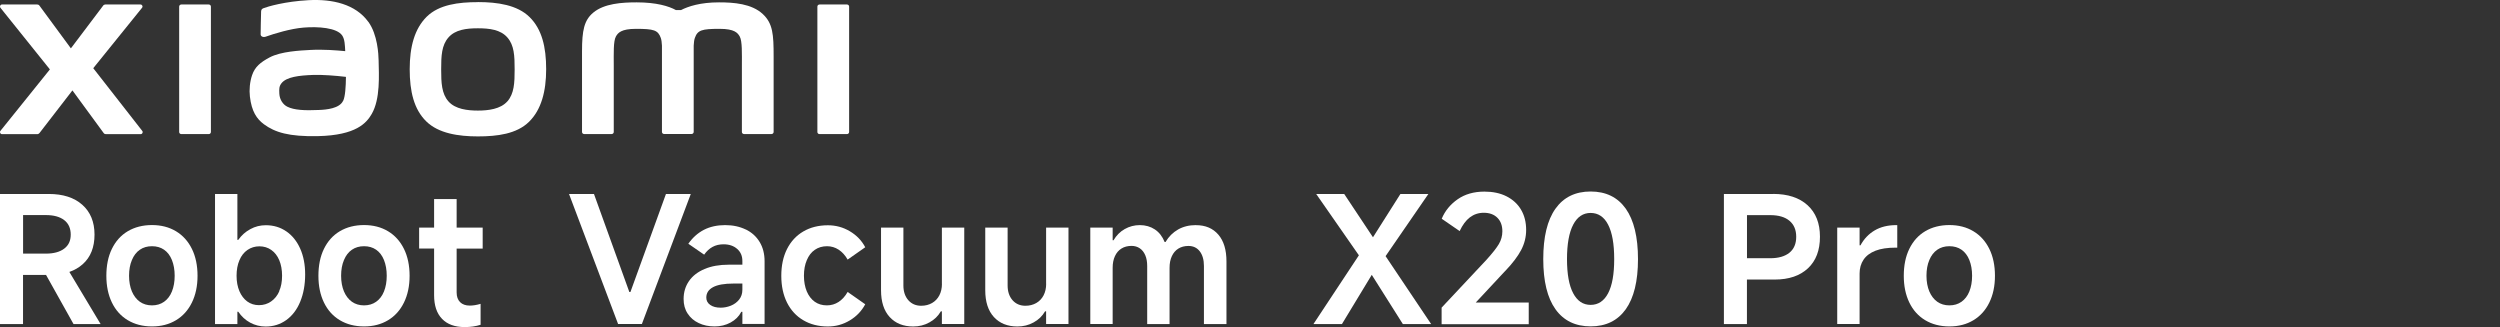
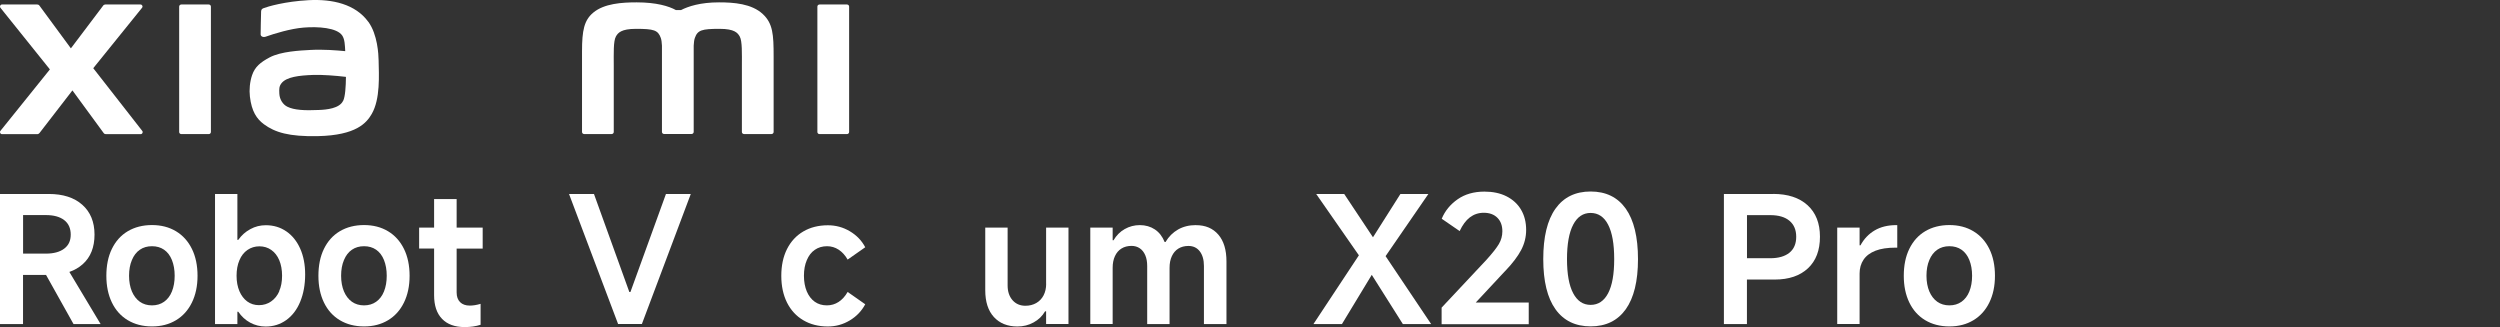
<svg xmlns="http://www.w3.org/2000/svg" id="a" width="456" height="59.64" viewBox="0 0 456 59.64">
  <rect x="0" y="0" width="456" height="59.64" fill="#333333" stroke="none" />
  <path d="m15.08,48.2c1.45-1.29,2.16-3.1,2.16-5.41s-.75-4.13-2.23-5.44c-1.49-1.32-3.52-1.97-6.12-1.97H0v23.73h4.2v-8.96h4.2l5.01,8.96h4.94l-5.7-9.51c.92-.32,1.73-.78,2.41-1.39h.02,0Zm-10.87-8.97h4.17c1.41,0,2.52.3,3.32.91s1.2,1.5,1.2,2.65-.4,1.97-1.2,2.57-1.91.9-3.32.9h-4.17v-7.03h0Z" style="fill:#fff;" />
  <path d="m32.1,42.18c-1.25-.75-2.71-1.13-4.38-1.13s-3.16.38-4.42,1.13-2.21,1.82-2.89,3.21-1.01,3.03-1.01,4.91.34,3.49,1.01,4.88c.67,1.39,1.64,2.47,2.89,3.22s2.72,1.14,4.42,1.14,3.13-.38,4.38-1.13,2.22-1.83,2.9-3.22c.69-1.4,1.03-3.03,1.03-4.89s-.34-3.52-1.03-4.91-1.65-2.46-2.9-3.21Zm-.74,10.98c-.33.82-.81,1.44-1.43,1.88-.62.44-1.36.66-2.21.66s-1.59-.22-2.21-.66-1.1-1.07-1.45-1.88c-.34-.82-.52-1.77-.52-2.86s.17-2.05.52-2.87c.34-.82.82-1.45,1.45-1.88.62-.43,1.36-.64,2.21-.64s1.59.21,2.21.64,1.1,1.06,1.43,1.88c.33.83.5,1.78.5,2.87s-.17,2.04-.5,2.86Z" style="fill:#fff;" />
  <path d="m52.23,42.21c-1.08-.75-2.33-1.13-3.74-1.13-1.01,0-1.95.23-2.82.71-.88.47-1.62,1.13-2.21,1.96h-.16v-8.37h-4.08v23.73h4.08v-2.25h.16c.58.85,1.3,1.52,2.17,1.99s1.81.71,2.84.71c1.41,0,2.66-.4,3.76-1.19,1.09-.79,1.94-1.9,2.53-3.34s.9-3.09.9-4.98c0-1.78-.3-3.34-.9-4.69s-1.44-2.4-2.52-3.15h-.01Zm-1.28,10.9c-.35.8-.86,1.43-1.51,1.88s-1.39.67-2.2.67-1.52-.22-2.14-.67c-.61-.45-1.09-1.08-1.43-1.88s-.52-1.74-.52-2.81.17-2.01.52-2.83c.34-.82.83-1.44,1.47-1.88s1.37-.66,2.18-.66,1.53.22,2.16.66,1.12,1.07,1.46,1.88c.34.82.51,1.76.51,2.83s-.17,2.01-.53,2.81c0,0,.03,0,.03,0Z" style="fill:#fff;" />
  <path d="m70.78,42.18c-1.25-.75-2.71-1.13-4.38-1.13s-3.16.38-4.42,1.13-2.21,1.82-2.89,3.21-1.01,3.03-1.01,4.91.34,3.49,1.01,4.88,1.64,2.47,2.89,3.22,2.72,1.14,4.42,1.14,3.13-.38,4.38-1.13,2.22-1.83,2.9-3.22c.69-1.4,1.03-3.03,1.03-4.89s-.34-3.52-1.03-4.91-1.65-2.46-2.9-3.21Zm-.74,10.98c-.33.82-.81,1.44-1.43,1.88-.62.44-1.36.66-2.21.66s-1.59-.22-2.21-.66-1.1-1.07-1.45-1.88c-.34-.82-.52-1.77-.52-2.86s.17-2.05.52-2.87c.34-.82.82-1.45,1.45-1.88.62-.43,1.36-.64,2.21-.64s1.59.21,2.21.64,1.1,1.06,1.43,1.88c.33.83.5,1.78.5,2.87s-.17,2.04-.5,2.86Z" style="fill:#fff;" />
  <path d="m83.29,36.31h-4.11v5.2h-2.73v3.82h2.73v8.51c0,1.88.48,3.32,1.45,4.32.96,1,2.34,1.5,4.14,1.5,1.05,0,2.01-.14,2.89-.42v-3.82c-.71.21-1.36.32-1.96.32-.77,0-1.36-.21-1.78-.63s-.63-1.01-.63-1.78v-7.99h4.75v-3.82h-4.75v-5.21h0Z" style="fill:#fff;" />
  <polygon points="121.47 35.38 114.99 53.26 114.79 53.26 108.34 35.38 103.79 35.38 112.74 59.1 117.08 59.1 126 35.38 121.47 35.38" style="fill:#fff;" />
-   <path d="m136.02,41.86c-1.09-.53-2.34-.8-3.76-.8s-2.74.28-3.85.85-2.07,1.42-2.86,2.55l2.89,1.99c.43-.62.94-1.09,1.52-1.41s1.26-.48,2.01-.48c1.03,0,1.85.28,2.49.84s.95,1.29.95,2.21v.67h-2.5c-1.69,0-3.16.26-4.4.79-1.24.52-2.19,1.26-2.84,2.2-.65.94-.98,2.03-.98,3.27,0,1.03.24,1.91.74,2.66.49.75,1.16,1.33,2.02,1.73.85.41,1.82.61,2.89.61s2.04-.23,2.92-.71,1.53-1.13,1.96-1.96h.19v2.21h4.05v-11.43c0-1.35-.3-2.52-.9-3.51-.6-1-1.45-1.76-2.53-2.29h-.01Zm-.61,10.98c0,.71-.2,1.31-.59,1.8s-.89.86-1.5,1.11c-.6.24-1.22.37-1.86.37-.79,0-1.43-.16-1.91-.5-.48-.33-.72-.78-.72-1.33,0-.84.41-1.47,1.23-1.91.82-.44,2.06-.66,3.71-.66h1.64v1.13h0Z" style="fill:#fff;" />
  <path d="m148.62,45.57c.63-.44,1.38-.66,2.23-.66.77,0,1.48.21,2.12.63s1.19,1.02,1.64,1.81l3.21-2.25c-.64-1.22-1.58-2.19-2.81-2.92-1.23-.73-2.56-1.09-4-1.09-1.71,0-3.21.38-4.49,1.13s-2.27,1.82-2.97,3.21-1.04,3.02-1.04,4.88.35,3.49,1.04,4.88c.7,1.39,1.69,2.47,2.97,3.22,1.28.76,2.78,1.14,4.49,1.14,1.44,0,2.77-.37,4-1.11s2.16-1.72,2.81-2.94l-3.21-2.25c-.45.79-1,1.4-1.64,1.82s-1.36.63-2.15.63c-.85,0-1.59-.22-2.21-.66-.62-.44-1.1-1.07-1.45-1.88-.34-.82-.52-1.77-.52-2.86s.17-2.02.52-2.84c.34-.82.83-1.46,1.46-1.89h0Z" style="fill:#fff;" />
-   <path d="m171.81,51.78c0,.79-.16,1.49-.47,2.09s-.76,1.07-1.33,1.4-1.24.5-1.99.5c-.96,0-1.75-.34-2.34-1.01s-.9-1.57-.9-2.68v-10.57h-4.08v11.43c0,2.1.52,3.73,1.57,4.88s2.48,1.73,4.3,1.73c1.07,0,2.06-.24,2.95-.74.9-.49,1.59-1.16,2.09-2.02h.19v2.31h4.08v-17.59h-4.08v10.27h0Z" style="fill:#fff;" />
  <path d="m190.82,51.78c0,.79-.16,1.49-.47,2.09s-.76,1.07-1.33,1.4-1.24.5-1.99.5c-.96,0-1.75-.34-2.34-1.01s-.9-1.57-.9-2.68v-10.57h-4.08v11.43c0,2.1.52,3.73,1.57,4.88s2.48,1.73,4.3,1.73c1.07,0,2.06-.24,2.95-.74.9-.49,1.59-1.16,2.09-2.02h.19v2.31h4.08v-17.59h-4.08v10.27h0Z" style="fill:#fff;" />
  <path d="m218.14,41.06c-1.24,0-2.33.27-3.26.8-.93.53-1.7,1.29-2.29,2.28h-.16c-.41-1.01-1-1.77-1.78-2.29s-1.7-.79-2.75-.79c-.98,0-1.9.24-2.75.72s-1.52,1.16-2.04,2.04h-.16v-2.31h-4.08v17.59h4.08v-10.27c0-.82.14-1.52.42-2.12s.67-1.06,1.19-1.38c.51-.32,1.13-.48,1.83-.48.58,0,1.08.15,1.51.44.43.29.76.71,1,1.27s.35,1.21.35,1.96v10.59h4.08v-10.27c0-.82.14-1.52.42-2.12s.67-1.06,1.19-1.38,1.13-.48,1.83-.48c.88,0,1.57.33,2.07.98.5.65.76,1.54.76,2.68v10.59h4.11v-11.43c0-2.1-.49-3.73-1.48-4.88s-2.34-1.73-4.08-1.73h0Z" style="fill:#fff;" />
  <polygon points="260.53 35.39 255.43 35.39 250.43 43.28 245.19 35.39 240.08 35.39 247.86 46.57 239.57 59.11 244.77 59.11 250.21 50.13 255.88 59.11 261.04 59.11 252.73 46.72 260.53 35.39" style="fill:#fff;" />
  <path d="m274.56,49.42c1.33-1.39,2.29-2.66,2.9-3.82s.91-2.38.91-3.66c0-1.41-.31-2.64-.93-3.69s-1.51-1.86-2.65-2.44c-1.15-.58-2.49-.86-4.03-.86-1.93,0-3.56.47-4.89,1.4s-2.31,2.12-2.9,3.55l3.27,2.25c.52-1.11,1.14-1.95,1.86-2.5.73-.55,1.57-.84,2.53-.84,1.05,0,1.88.3,2.49.91s.91,1.43.91,2.46c0,.83-.21,1.62-.64,2.34s-1.19,1.69-2.28,2.89l-8.16,8.7v3.02h15.89v-3.95h-9.66l5.36-5.75h.02Z" style="fill:#fff;" />
  <path d="m290.13,34.93c-2.78,0-4.92,1.04-6.41,3.13s-2.23,5.16-2.23,9.2.75,7.08,2.23,9.15,3.62,3.12,6.41,3.12,4.92-1.04,6.41-3.12c1.48-2.08,2.23-5.12,2.23-9.15s-.75-7.11-2.23-9.2c-1.49-2.09-3.62-3.13-6.41-3.13Zm3.19,18.56c-.74,1.41-1.81,2.12-3.19,2.12s-2.43-.71-3.18-2.12-1.13-3.49-1.13-6.23.38-4.85,1.13-6.28,1.81-2.14,3.18-2.14,2.46.71,3.19,2.14c.74,1.42,1.11,3.51,1.11,6.28s-.37,4.82-1.11,6.23Z" style="fill:#fff;" />
  <path d="m323.43,35.38h-8.99v23.73h4.2v-8.12h5.07c2.59,0,4.61-.69,6.07-2.06s2.18-3.28,2.18-5.75-.76-4.38-2.26-5.75c-1.51-1.37-3.6-2.06-6.28-2.06h0Zm2.97,10.71c-.83.67-2,1.01-3.51,1.01h-4.24v-7.86h4.24c1.52,0,2.69.34,3.51,1.03s1.23,1.66,1.23,2.92-.41,2.23-1.23,2.9Z" style="fill:#fff;" />
  <path d="m341.95,42.02c-1.09.64-1.96,1.55-2.6,2.73h-.16v-3.24h-4.08v17.59h4.08v-9.21c0-.96.24-1.81.72-2.52.48-.72,1.21-1.26,2.18-1.64s2.2-.56,3.68-.56h.29v-4.11h-.19c-1.52,0-2.83.32-3.92.96h0Z" style="fill:#fff;" />
  <path d="m362.85,45.39c-.69-1.39-1.65-2.46-2.9-3.21s-2.71-1.13-4.38-1.13-3.16.38-4.42,1.13-2.21,1.82-2.89,3.21-1.01,3.03-1.01,4.91.34,3.49,1.01,4.88,1.64,2.47,2.89,3.22,2.72,1.14,4.42,1.14,3.13-.38,4.38-1.13,2.22-1.83,2.9-3.22c.69-1.4,1.03-3.03,1.03-4.89s-.34-3.52-1.03-4.91Zm-3.64,7.77c-.33.82-.81,1.44-1.43,1.88-.62.44-1.36.66-2.21.66s-1.59-.22-2.21-.66-1.1-1.07-1.45-1.88c-.34-.82-.52-1.77-.52-2.86s.17-2.05.52-2.87c.34-.82.82-1.45,1.45-1.88.62-.43,1.36-.64,2.21-.64s1.59.21,2.21.64,1.1,1.06,1.43,1.88c.33.83.5,1.78.5,2.87s-.17,2.04-.5,2.86Z" style="fill:#fff;" />
  <path d="m17,12.45L25.91,1.42c.2-.24.02-.6-.28-.6h-6.42c-.15,0-.3.07-.39.2l-5.89,7.8L7.19,1.02c-.09-.13-.24-.2-.39-.2H.36C.06.82-.11,1.18.08,1.42l9.02,11.24L.07,23.88c-.18.24,0,.59.29.59h6.44c.16,0,.3-.08.4-.2l6.01-7.78,5.7,7.78c.09.13.24.2.39.2h6.36c.3,0,.48-.35.29-.59l-8.93-11.43h-.02,0Z" style="fill:#fff;" />
  <path d="m38.08.82h-5.01c-.21,0-.39.17-.39.38v22.88c0,.21.17.38.39.38h5.01c.21,0,.39-.17.39-.38V1.2c0-.21-.18-.38-.39-.38Z" style="fill:#fff;" />
  <path d="m67.16,3.96C64.84.77,60.66-.2,56.31.03c-4.41.24-7.48,1.17-8.26,1.47-.49.18-.42.6-.43.85-.02.84-.08,3.02-.08,3.92,0,.39.48.57.89.43,1.61-.57,4.57-1.48,6.96-1.67,2.57-.21,6.07,0,7.04,1.46.46.7.48,1.76.54,2.84-1.6-.15-3.99-.35-6.35-.22-1.84.1-5.37.26-7.44,1.36-1.69.9-2.68,1.72-3.2,3.24-.42,1.23-.54,2.69-.4,3.89.31,2.74,1.26,4.09,2.54,5.05,2.03,1.5,4.58,2.29,9.86,2.18,7.03-.15,8.88-2.43,9.82-4.04,1.59-2.75,1.31-7.09,1.26-9.75-.02-1.1-.18-4.74-1.88-7.07h-.02,0Zm-4.58,14.43c-.66,1.4-3.03,1.62-4.43,1.67-2.59.12-4.5.02-5.73-.59-.82-.4-1.42-1.33-1.47-2.38-.05-.9-.03-1.36.38-1.89.91-1.19,3.29-1.44,5.74-1.53,1.65-.07,4.18.13,6.03.35-.02,1.79-.13,3.59-.51,4.38h-.01Z" style="fill:#fff;" />
  <path d="m154.49.82h-5.01c-.21,0-.39.17-.39.38v22.88c0,.21.17.38.39.38h5.01c.21,0,.39-.17.39-.38V1.2c0-.21-.17-.38-.39-.38Z" style="fill:#fff;" />
-   <path d="m87.17.39c-3.55,0-7.09.45-9.33,2.65-2.24,2.21-3.11,5.52-3.11,9.58s.77,7.32,3.02,9.52c2.24,2.2,5.88,2.74,9.42,2.74s7.07-.45,9.32-2.66c2.24-2.2,3.13-5.54,3.13-9.6s-.78-7.3-3.03-9.51c-2.24-2.21-5.87-2.73-9.41-2.73h0Zm5.37,18.1c-1.25,1.42-3.51,1.68-5.37,1.68s-4.12-.25-5.37-1.67-1.33-3.39-1.33-5.86.08-4.38,1.33-5.81c1.25-1.42,3.25-1.67,5.37-1.67s4.13.25,5.37,1.67c1.25,1.42,1.33,3.34,1.33,5.81s-.08,4.43-1.33,5.86h0Z" style="fill:#fff;" />
  <path d="m139.13,2.56c-2.04-1.9-5.32-2.13-7.98-2.13-3.43,0-5.61.73-6.94,1.41h-.92c-1.29-.72-3.58-1.41-7.17-1.41-2.65,0-5.91.2-7.92,1.88-1.66,1.39-2.04,3.25-2.04,7.06v14.7c0,.21.17.38.39.38h5.01c.22,0,.39-.17.39-.38v-12.1c0-2.19-.09-4.46.39-5.31.37-.66.95-1.4,3.67-1.4,3.25,0,4.01.23,4.52,1.66.12.34.18.83.21,1.41v15.73c0,.21.17.38.39.38h5.01c.21,0,.39-.17.39-.38v-15.73c.03-.59.09-1.08.21-1.41.51-1.44,1.28-1.66,4.52-1.66,2.72,0,3.3.74,3.67,1.4.47.85.39,3.12.39,5.31v12.1c0,.21.17.38.39.38h5.01c.21,0,.39-.17.39-.38v-13.81c0-3.95-.13-5.98-1.98-7.7h.02-.02Z" style="fill:#fff;" />
</svg>